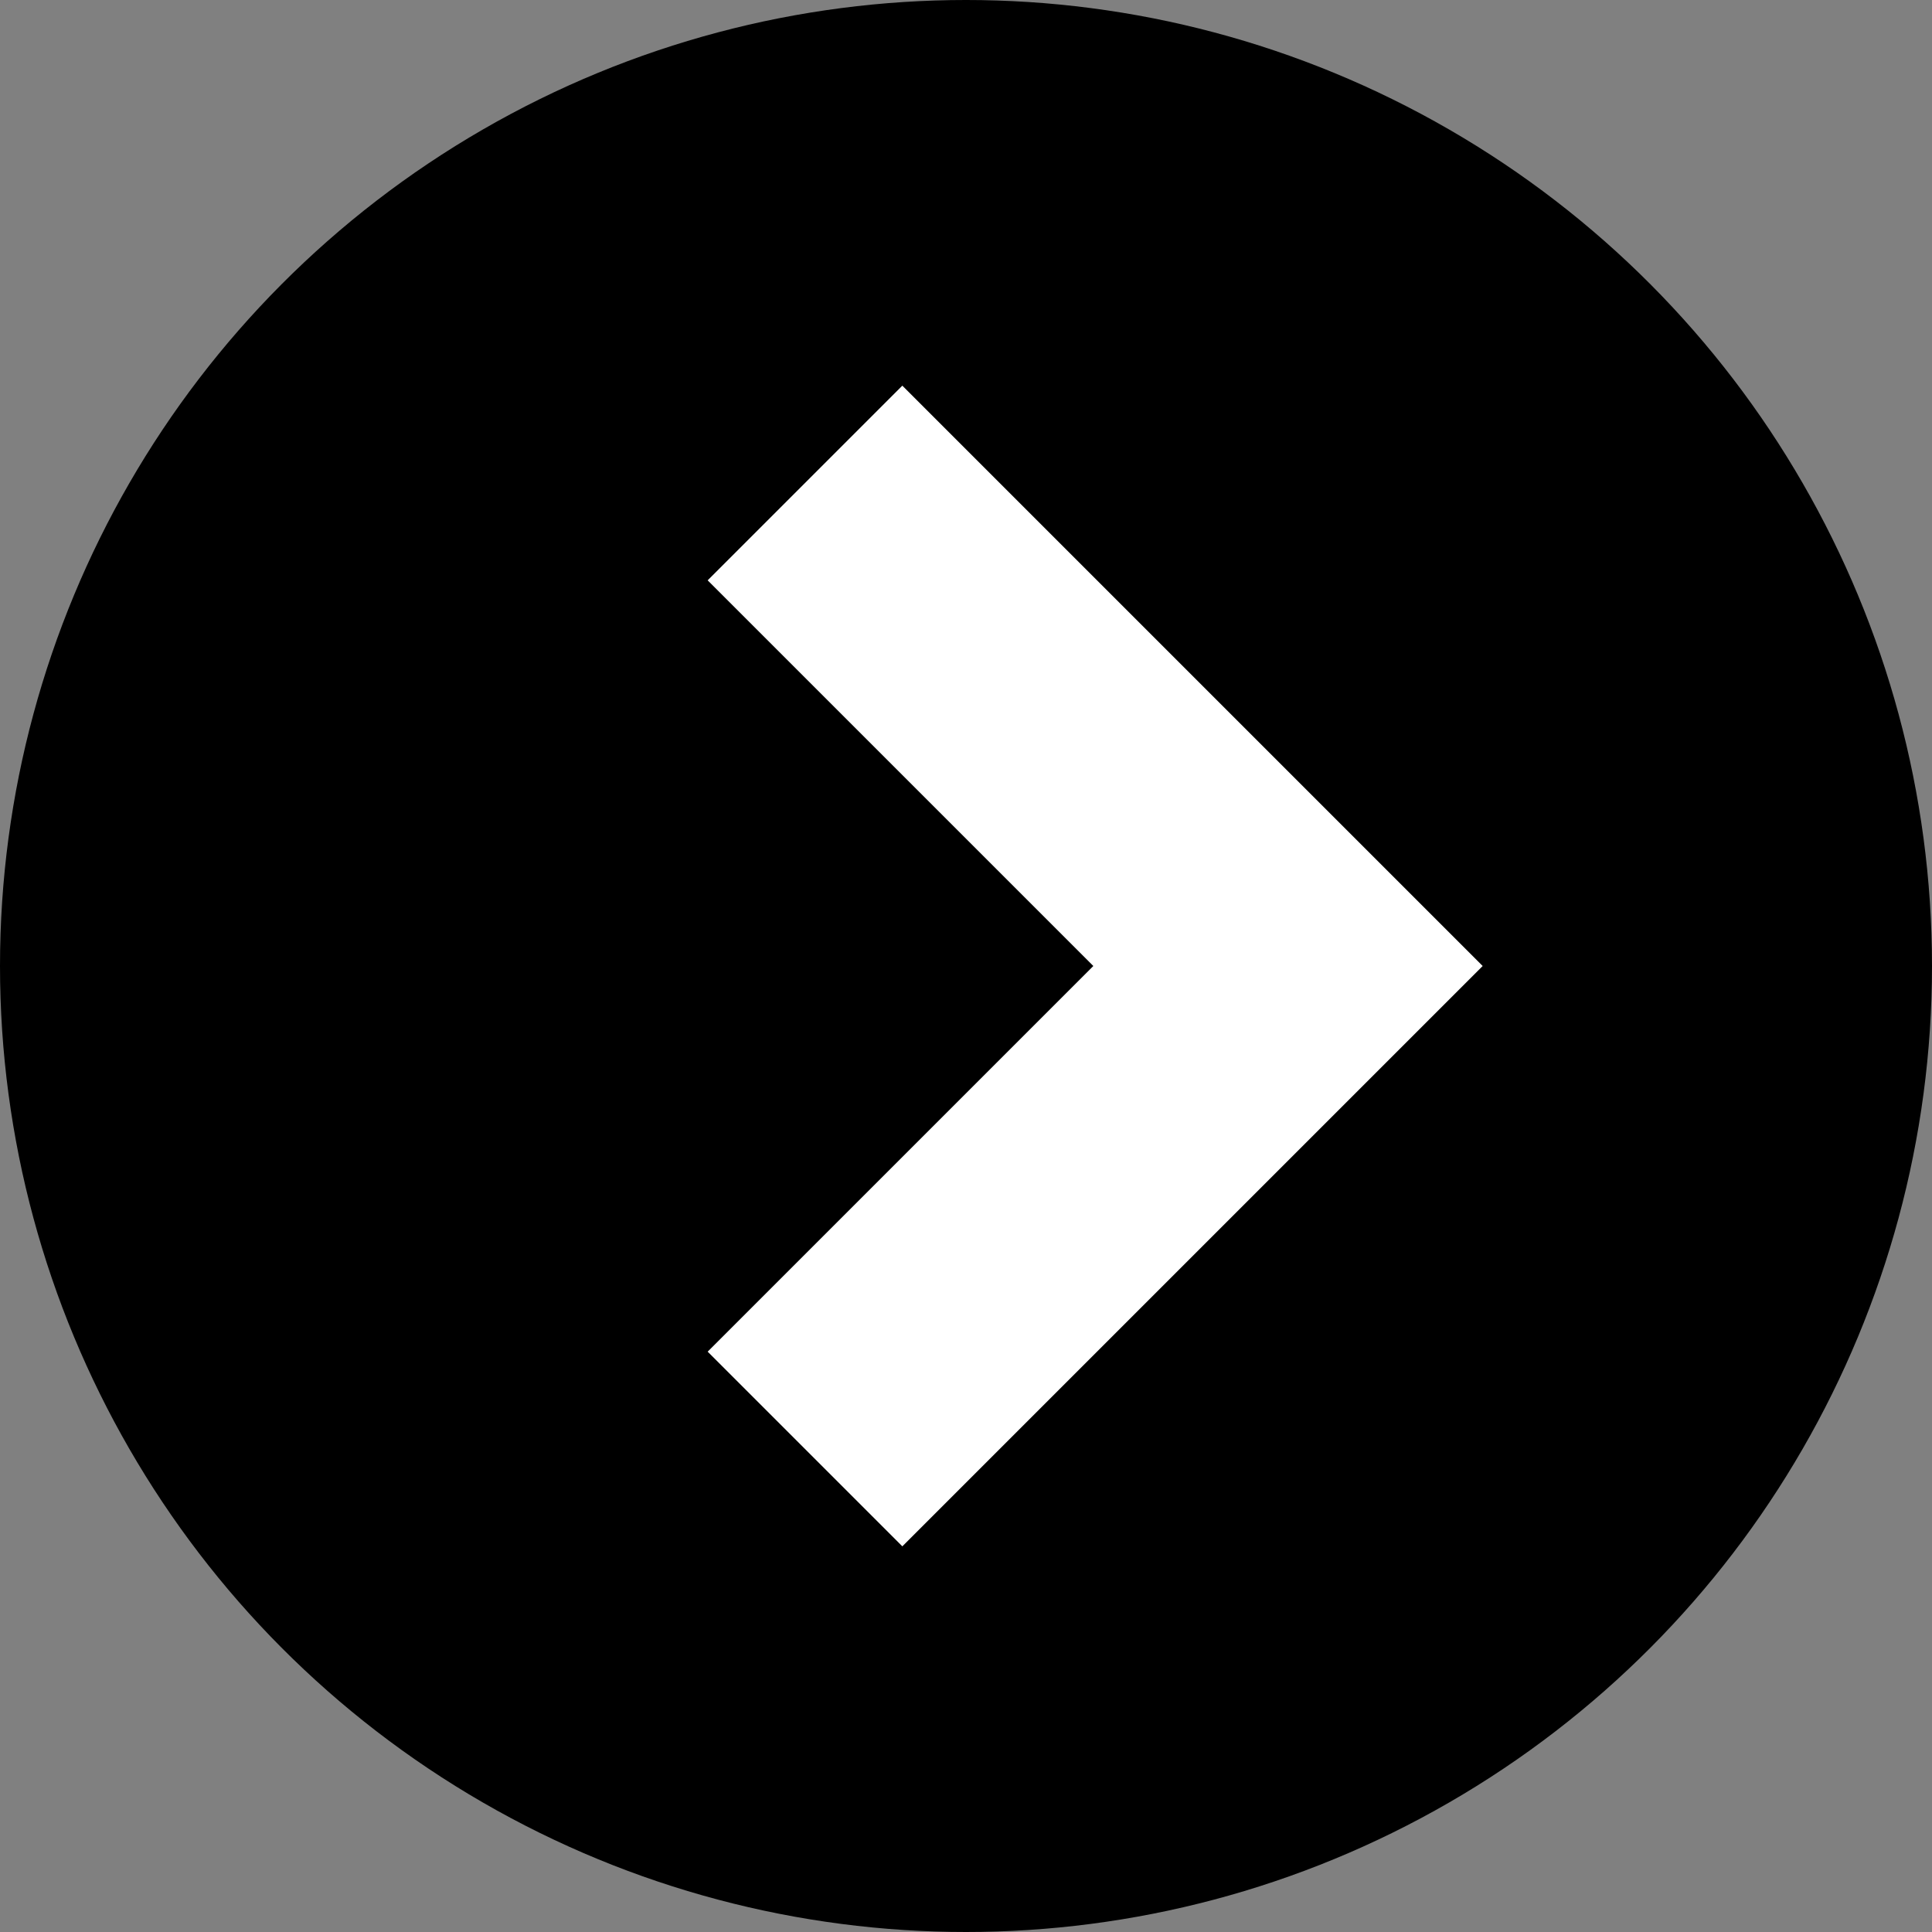
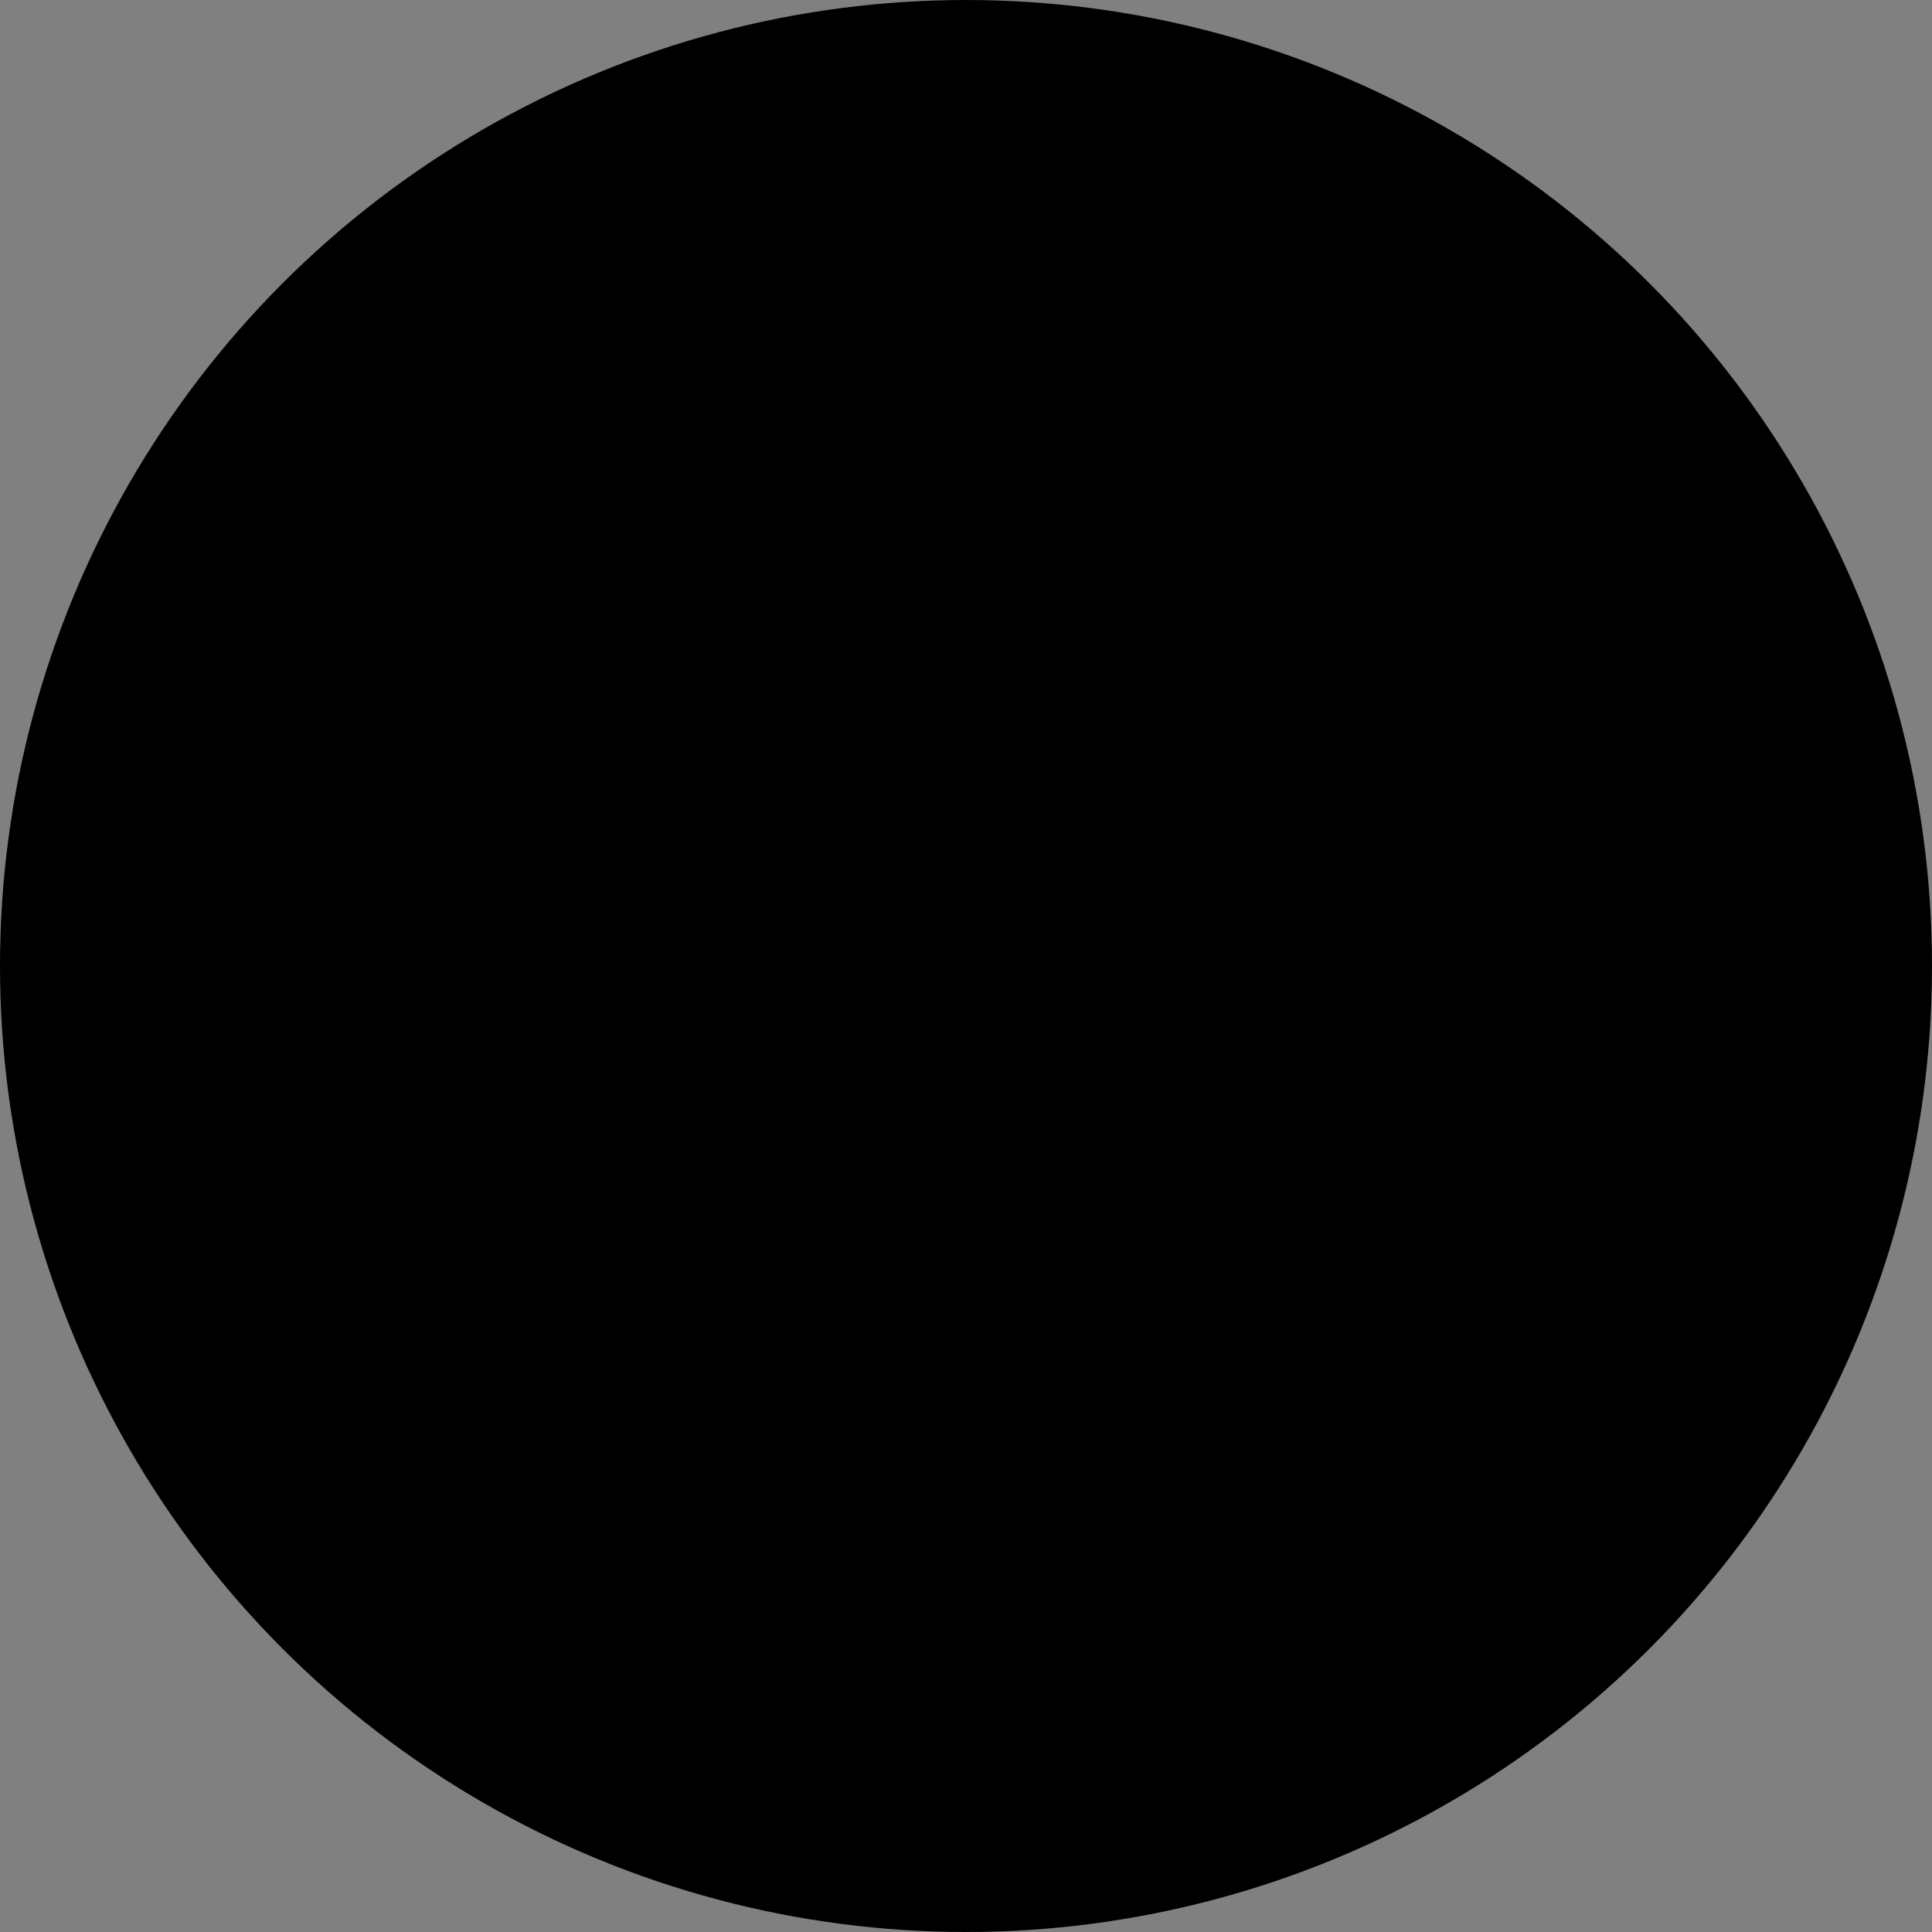
<svg xmlns="http://www.w3.org/2000/svg" viewBox="0 0 12 12">
  <rect x="0" y="0" width="12" height="12" fill="#808080" stroke="none" />
  <circle cx="6" cy="6" r="6" />
-   <path fill="none" stroke="#fff" stroke-width="1.71" stroke-miterlimit="10" d="M5 3l3 3-3 3" />
</svg>